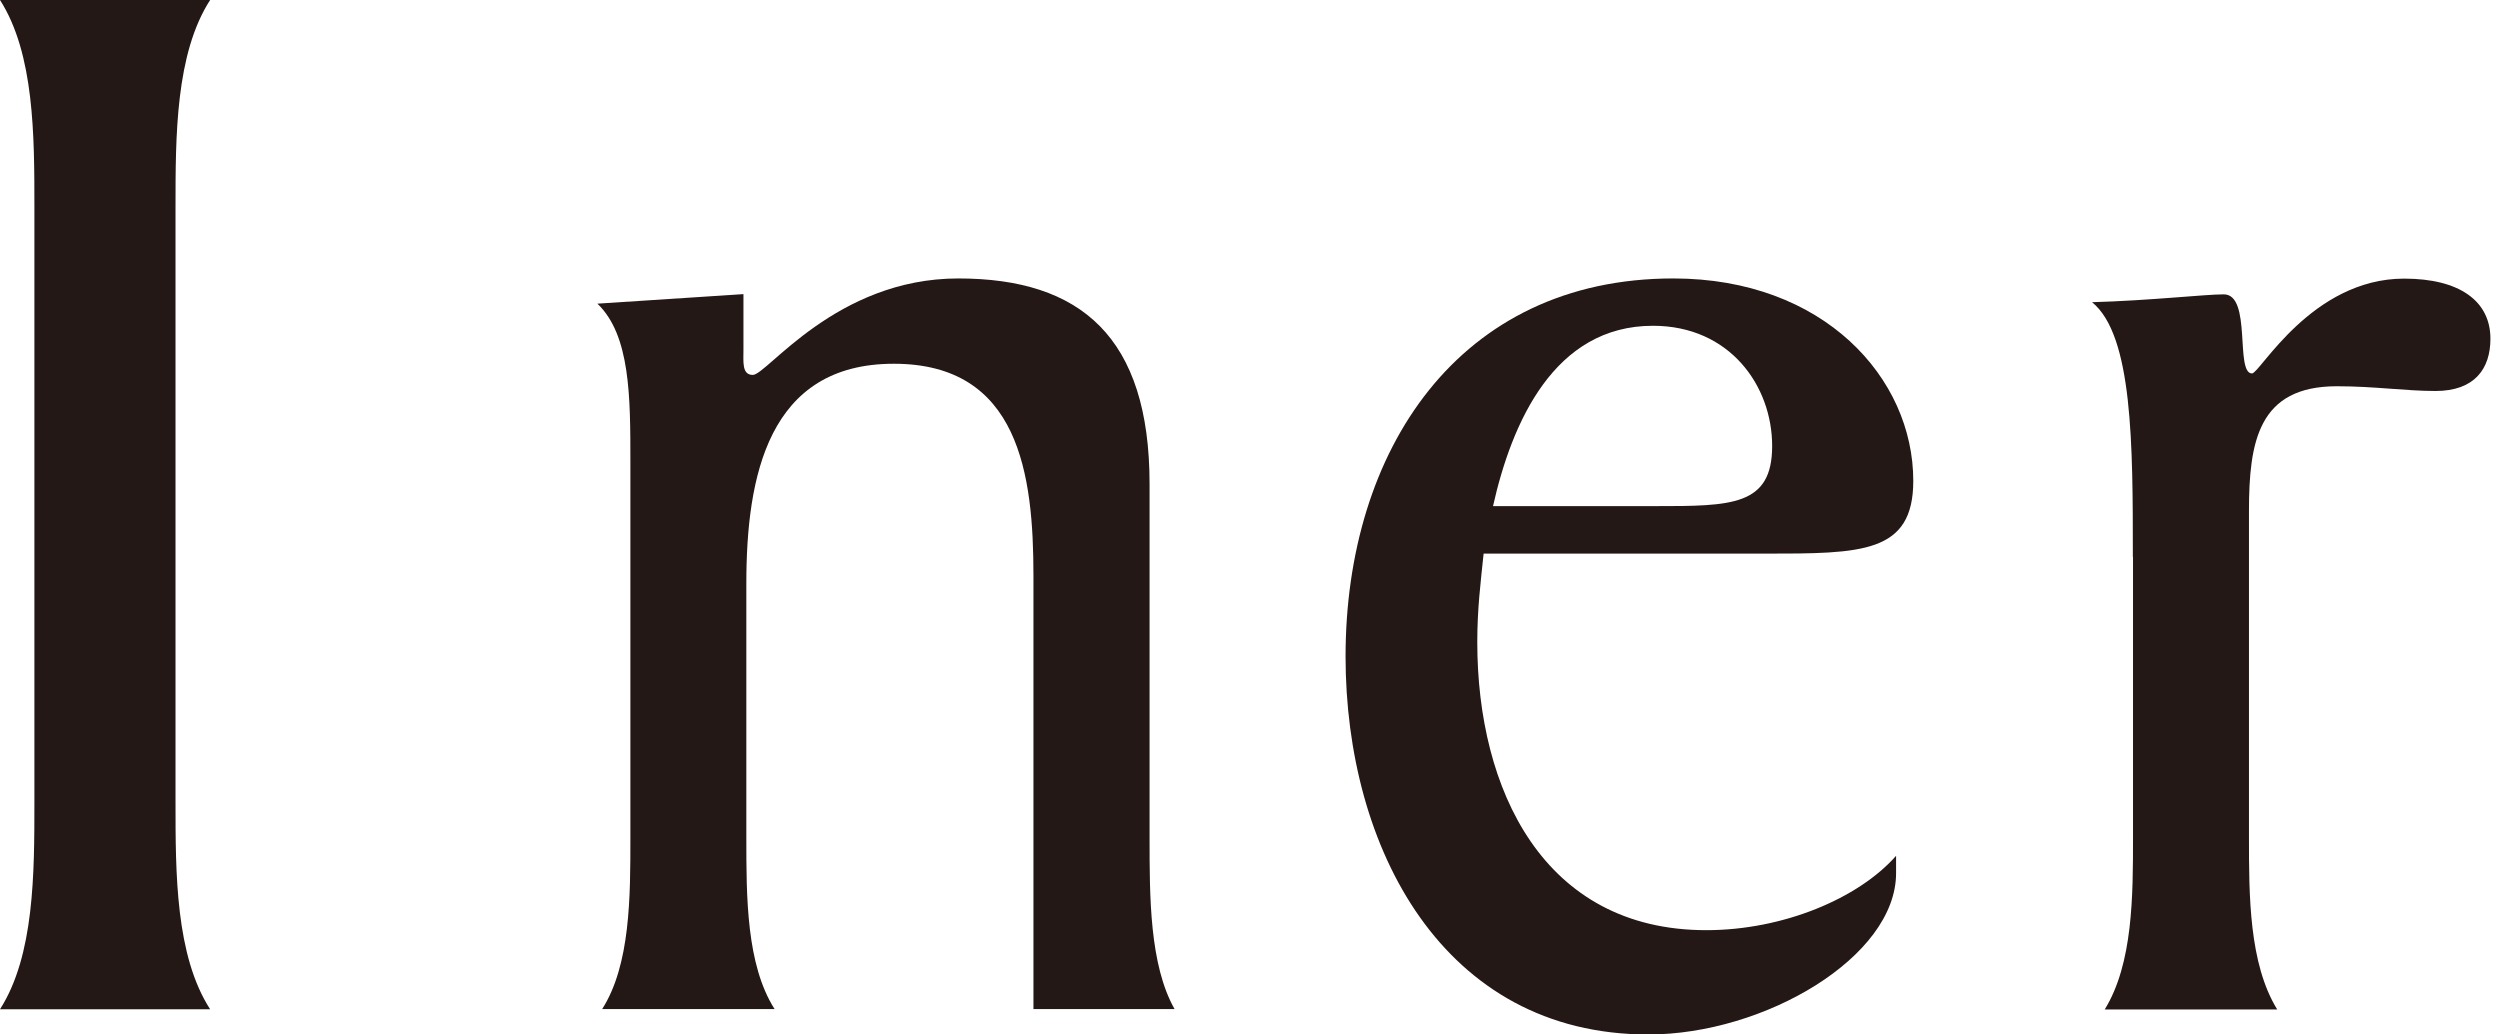
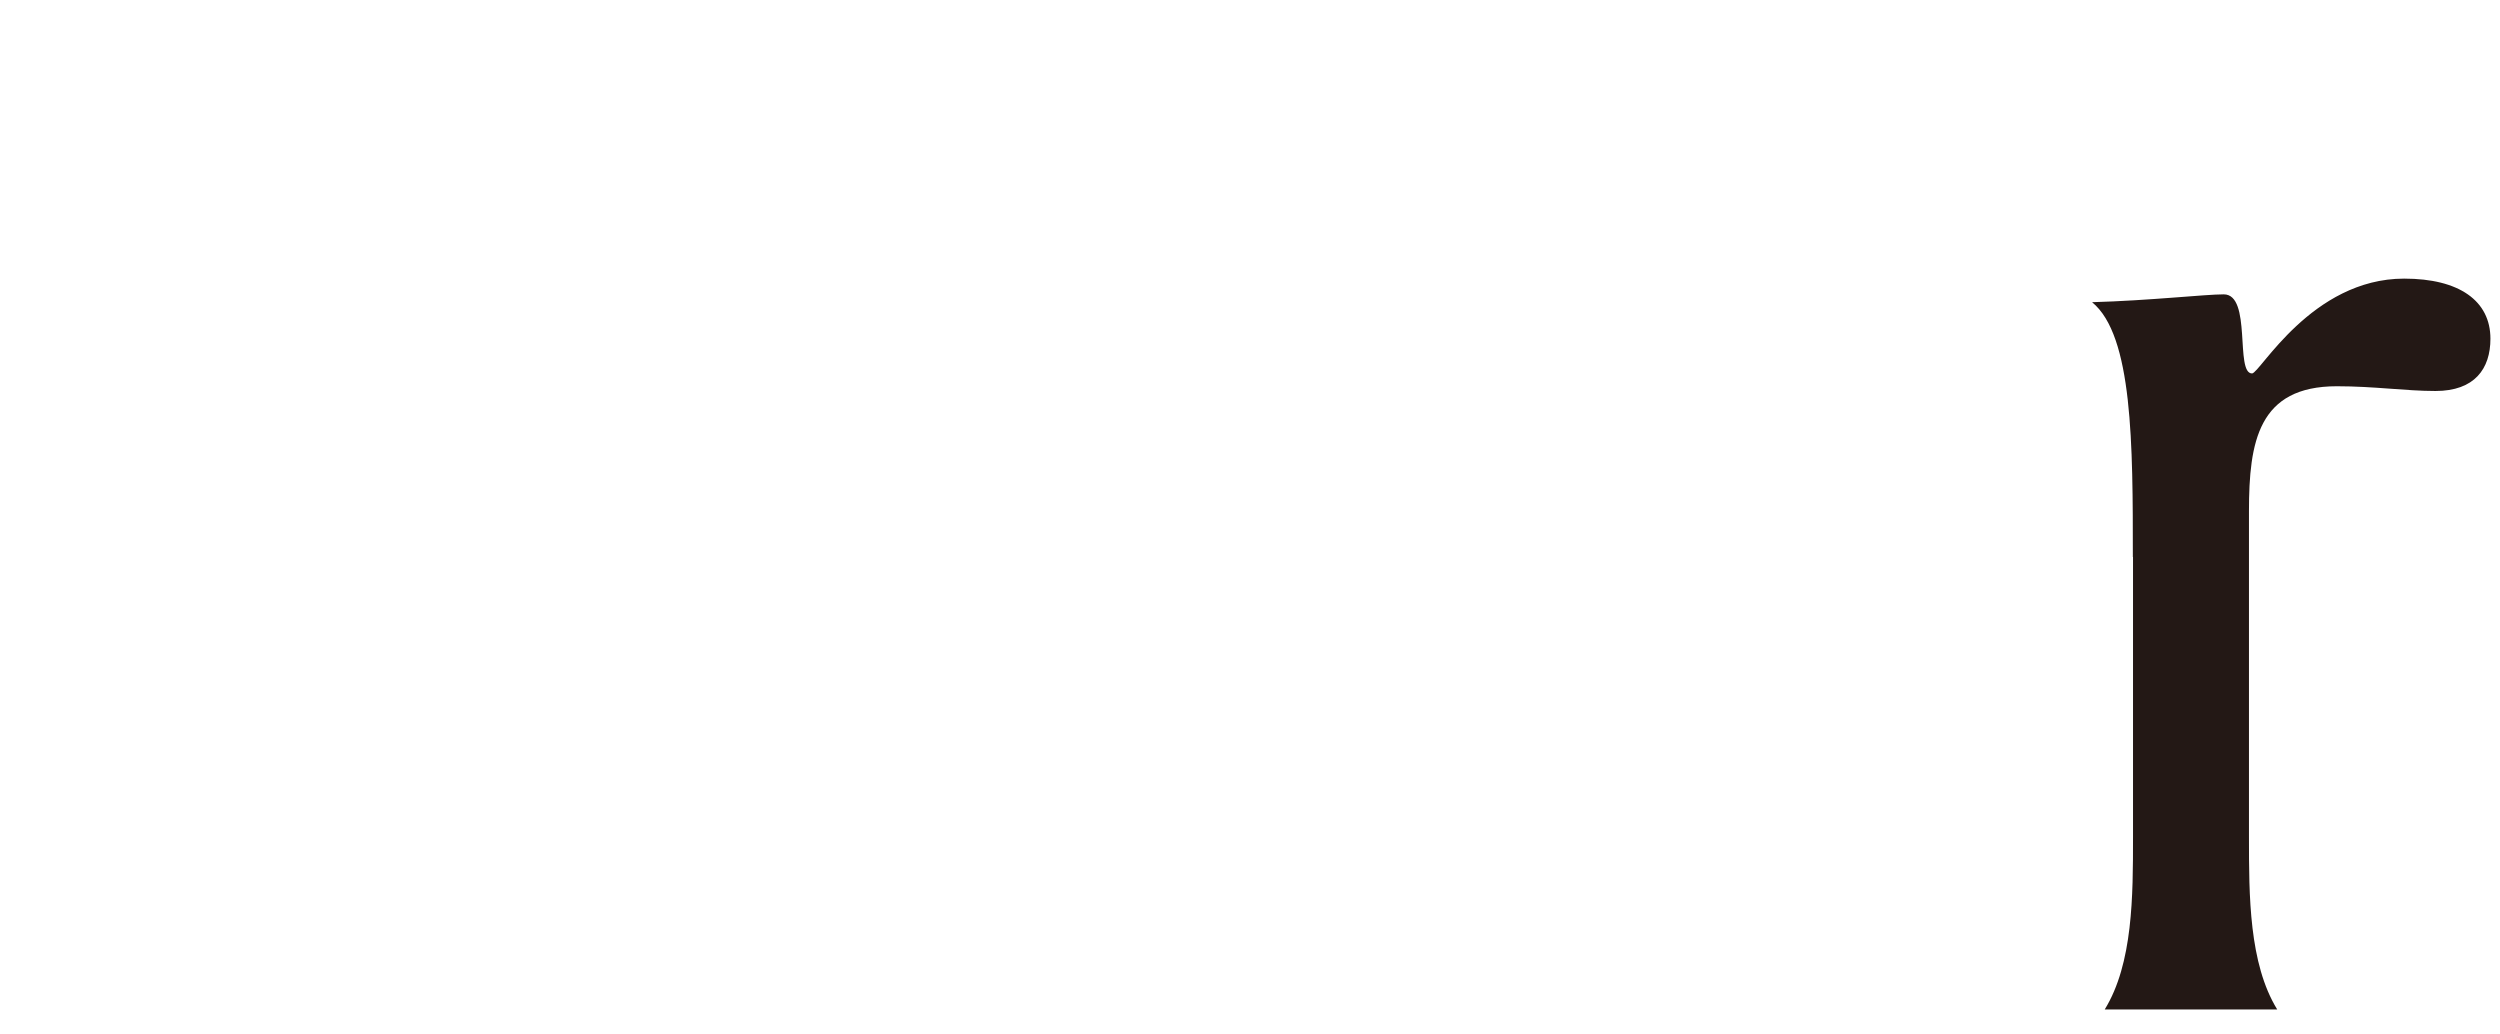
<svg xmlns="http://www.w3.org/2000/svg" width="58" height="24" viewBox="0 0 58 24" fill="none">
  <g clip-path="url(#clip0_943_4927)">
-     <path d="M0.798 4.807C0.798 3.158 0.798 1.246 0 0H4.875C4.072 1.246 4.072 3.158 4.072 4.807V18.608C4.072 20.261 4.072 22.169 4.875 23.415H0C0.798 22.169 0.798 20.257 0.798 18.608V4.807Z" fill="#231815" />
-     <path d="M17.248 6.824V8.109C17.248 8.401 17.21 8.698 17.466 8.698C17.794 8.698 19.395 6.46 22.232 6.46C25.069 6.46 26.67 7.816 26.67 11.229V19.448C26.67 20.804 26.67 22.385 27.25 23.411H23.976V13.357C23.976 11.008 23.648 8.439 20.736 8.439C17.823 8.439 17.315 11.046 17.315 13.539V19.448C17.315 20.804 17.315 22.385 17.971 23.411H13.97C14.625 22.385 14.625 20.804 14.625 19.448V10.716C14.625 9.211 14.625 7.778 13.86 7.045L17.243 6.824H17.248Z" fill="#231815" />
-     <path d="M34.42 12.844C34.348 13.539 34.273 14.128 34.273 14.899C34.273 18.312 35.802 21.58 39.585 21.58C41.367 21.58 43.115 20.846 43.989 19.855V20.257C43.989 22.203 40.934 24 38.24 24C33.474 24 31.217 19.668 31.217 15.23C31.217 10.457 33.835 6.46 38.82 6.46C42.312 6.46 44.388 8.77 44.388 11.156C44.388 12.844 43.186 12.844 40.934 12.844H34.42ZM38.387 11.742C40.169 11.742 41.114 11.742 41.114 10.347C41.114 8.952 40.131 7.558 38.349 7.558C36.059 7.558 35.075 9.796 34.638 11.742H38.387Z" fill="#231815" />
    <path d="M49.482 12.92C49.482 10.313 49.482 7.782 48.536 7.011C49.881 6.973 51.154 6.829 51.592 6.829C52.247 6.829 51.848 8.664 52.247 8.664C52.428 8.664 53.63 6.464 55.777 6.464C57.051 6.464 57.778 6.977 57.778 7.859C57.778 8.554 57.412 9.071 56.504 9.071C55.811 9.071 55.084 8.961 54.214 8.961C52.394 8.961 52.176 10.245 52.176 11.86V19.418C52.176 20.774 52.176 22.355 52.831 23.419H48.83C49.486 22.355 49.486 20.779 49.486 19.418V12.924L49.482 12.92Z" fill="#231815" />
  </g>
  <defs>
    <clipPath id="clip0_943_4927">
      <rect width="57.778" height="24" fill="white" />
    </clipPath>
  </defs>
</svg>